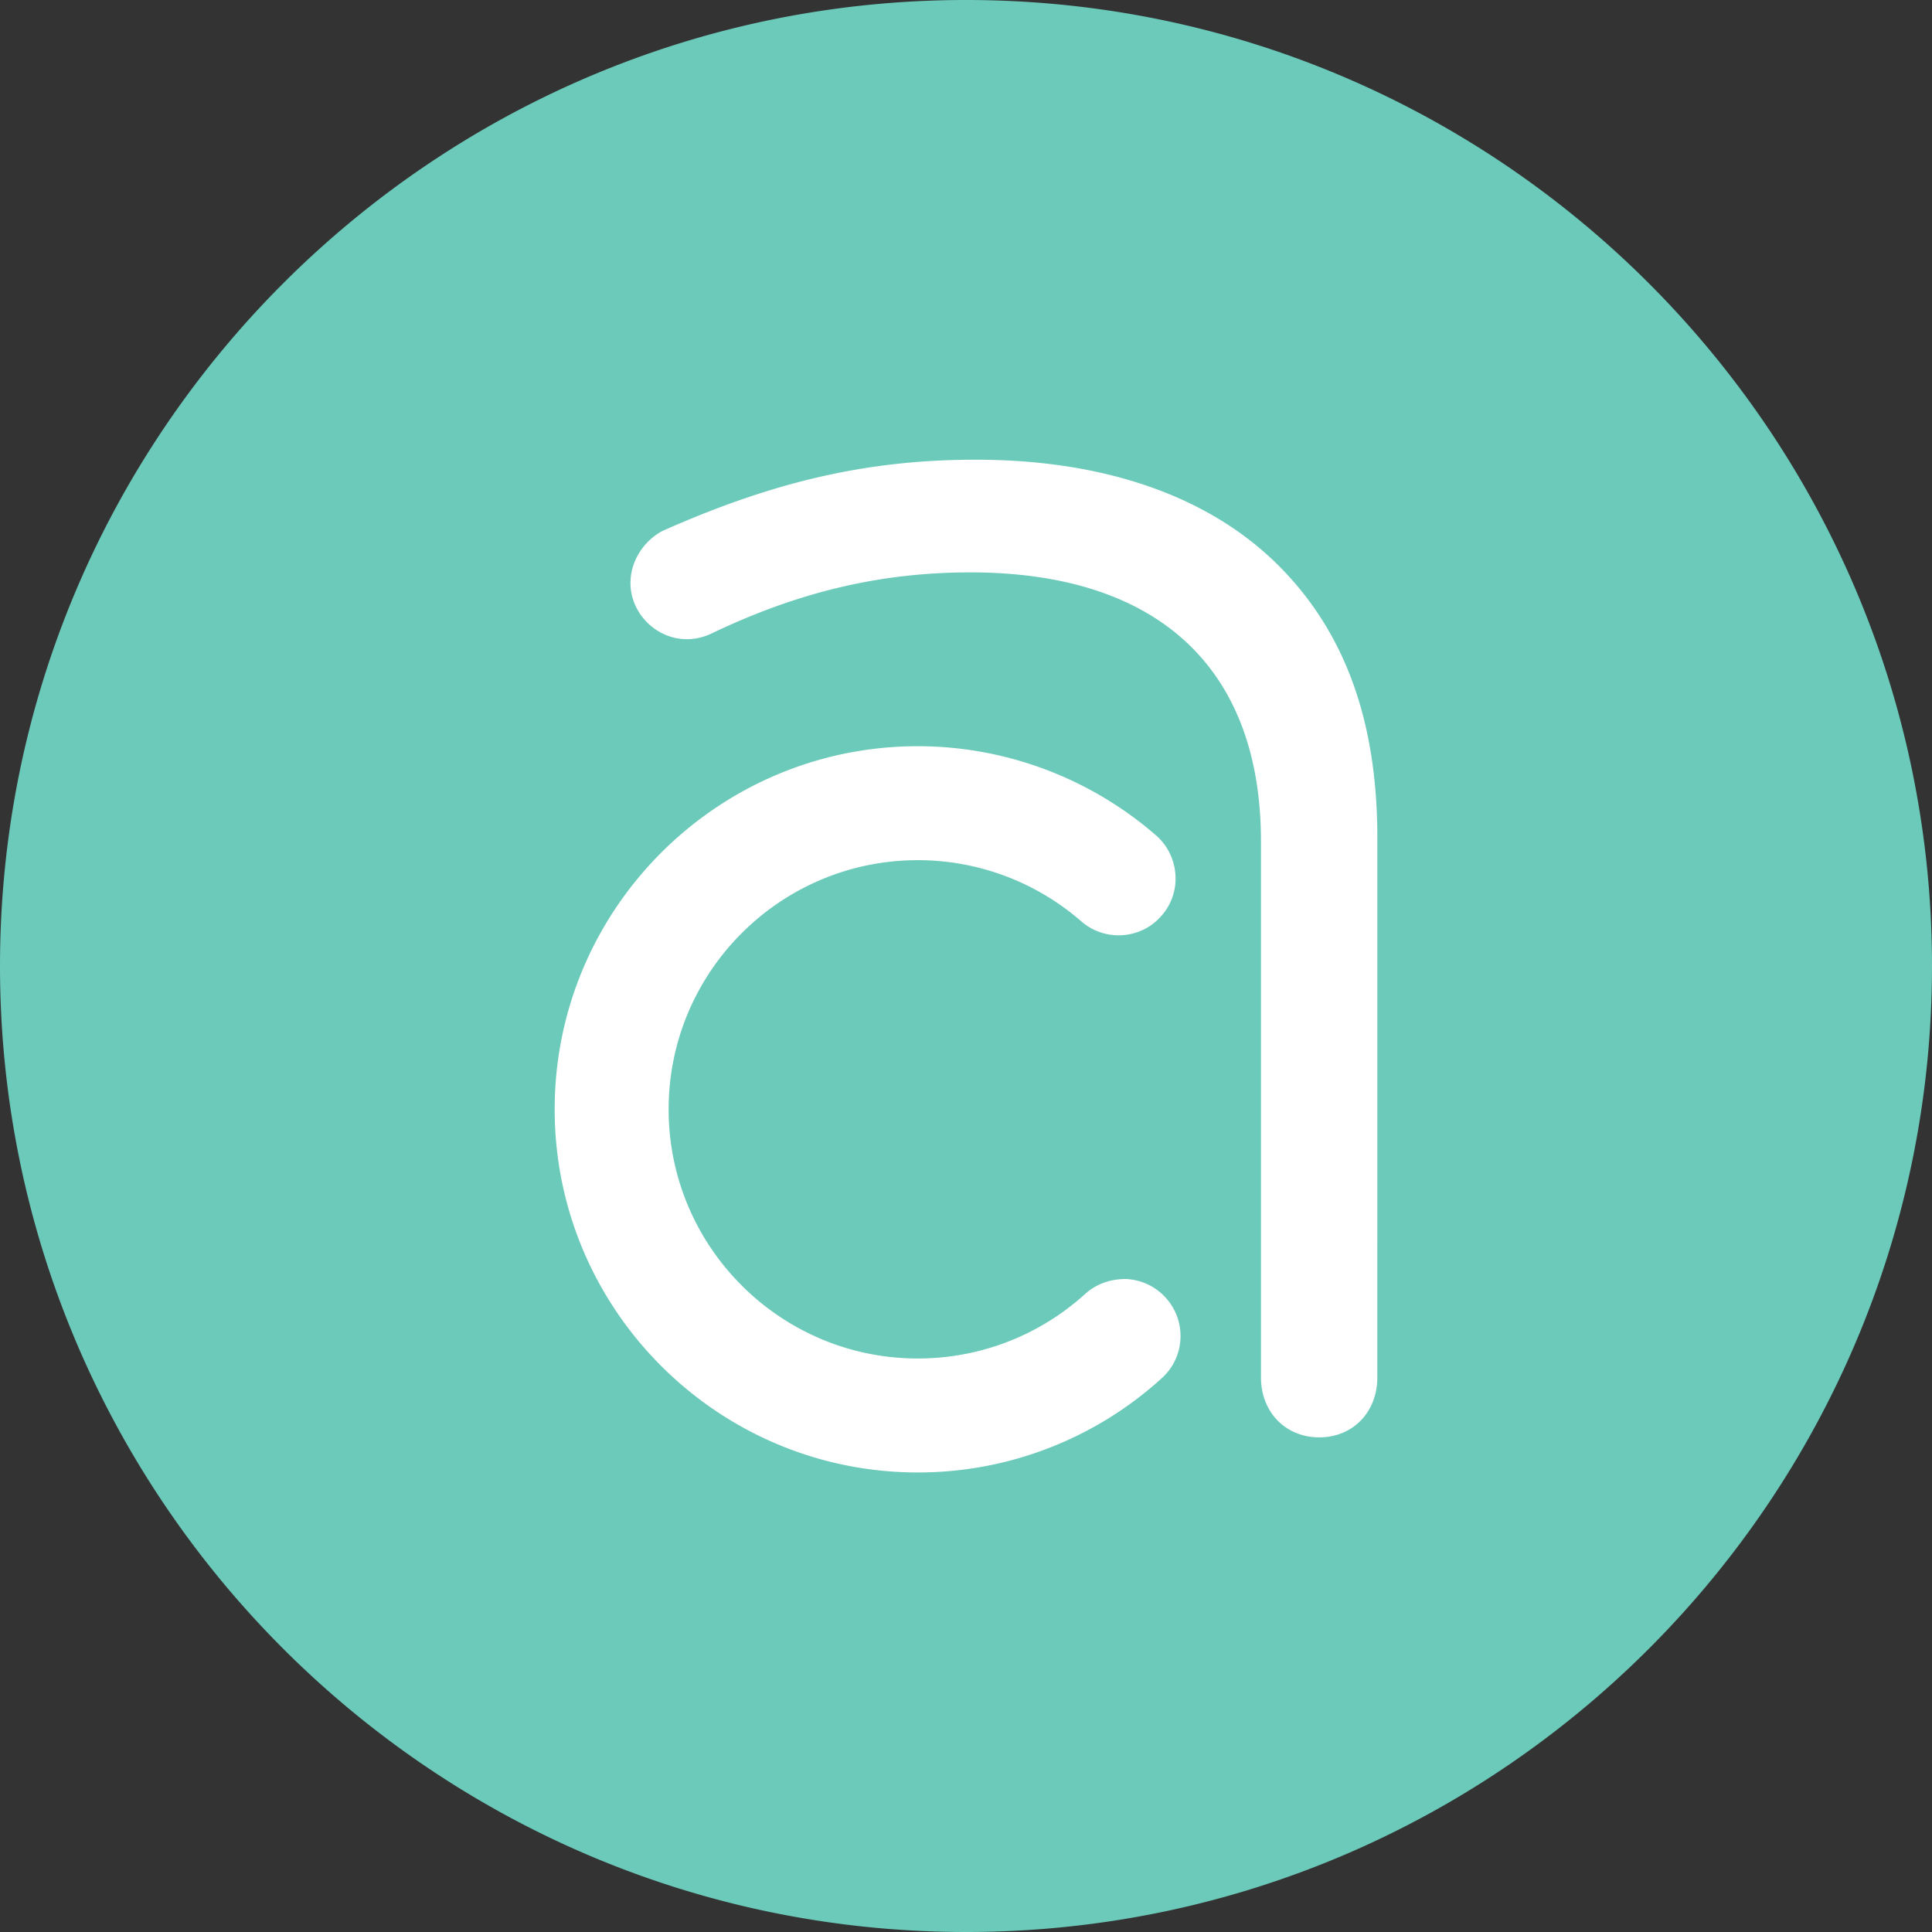
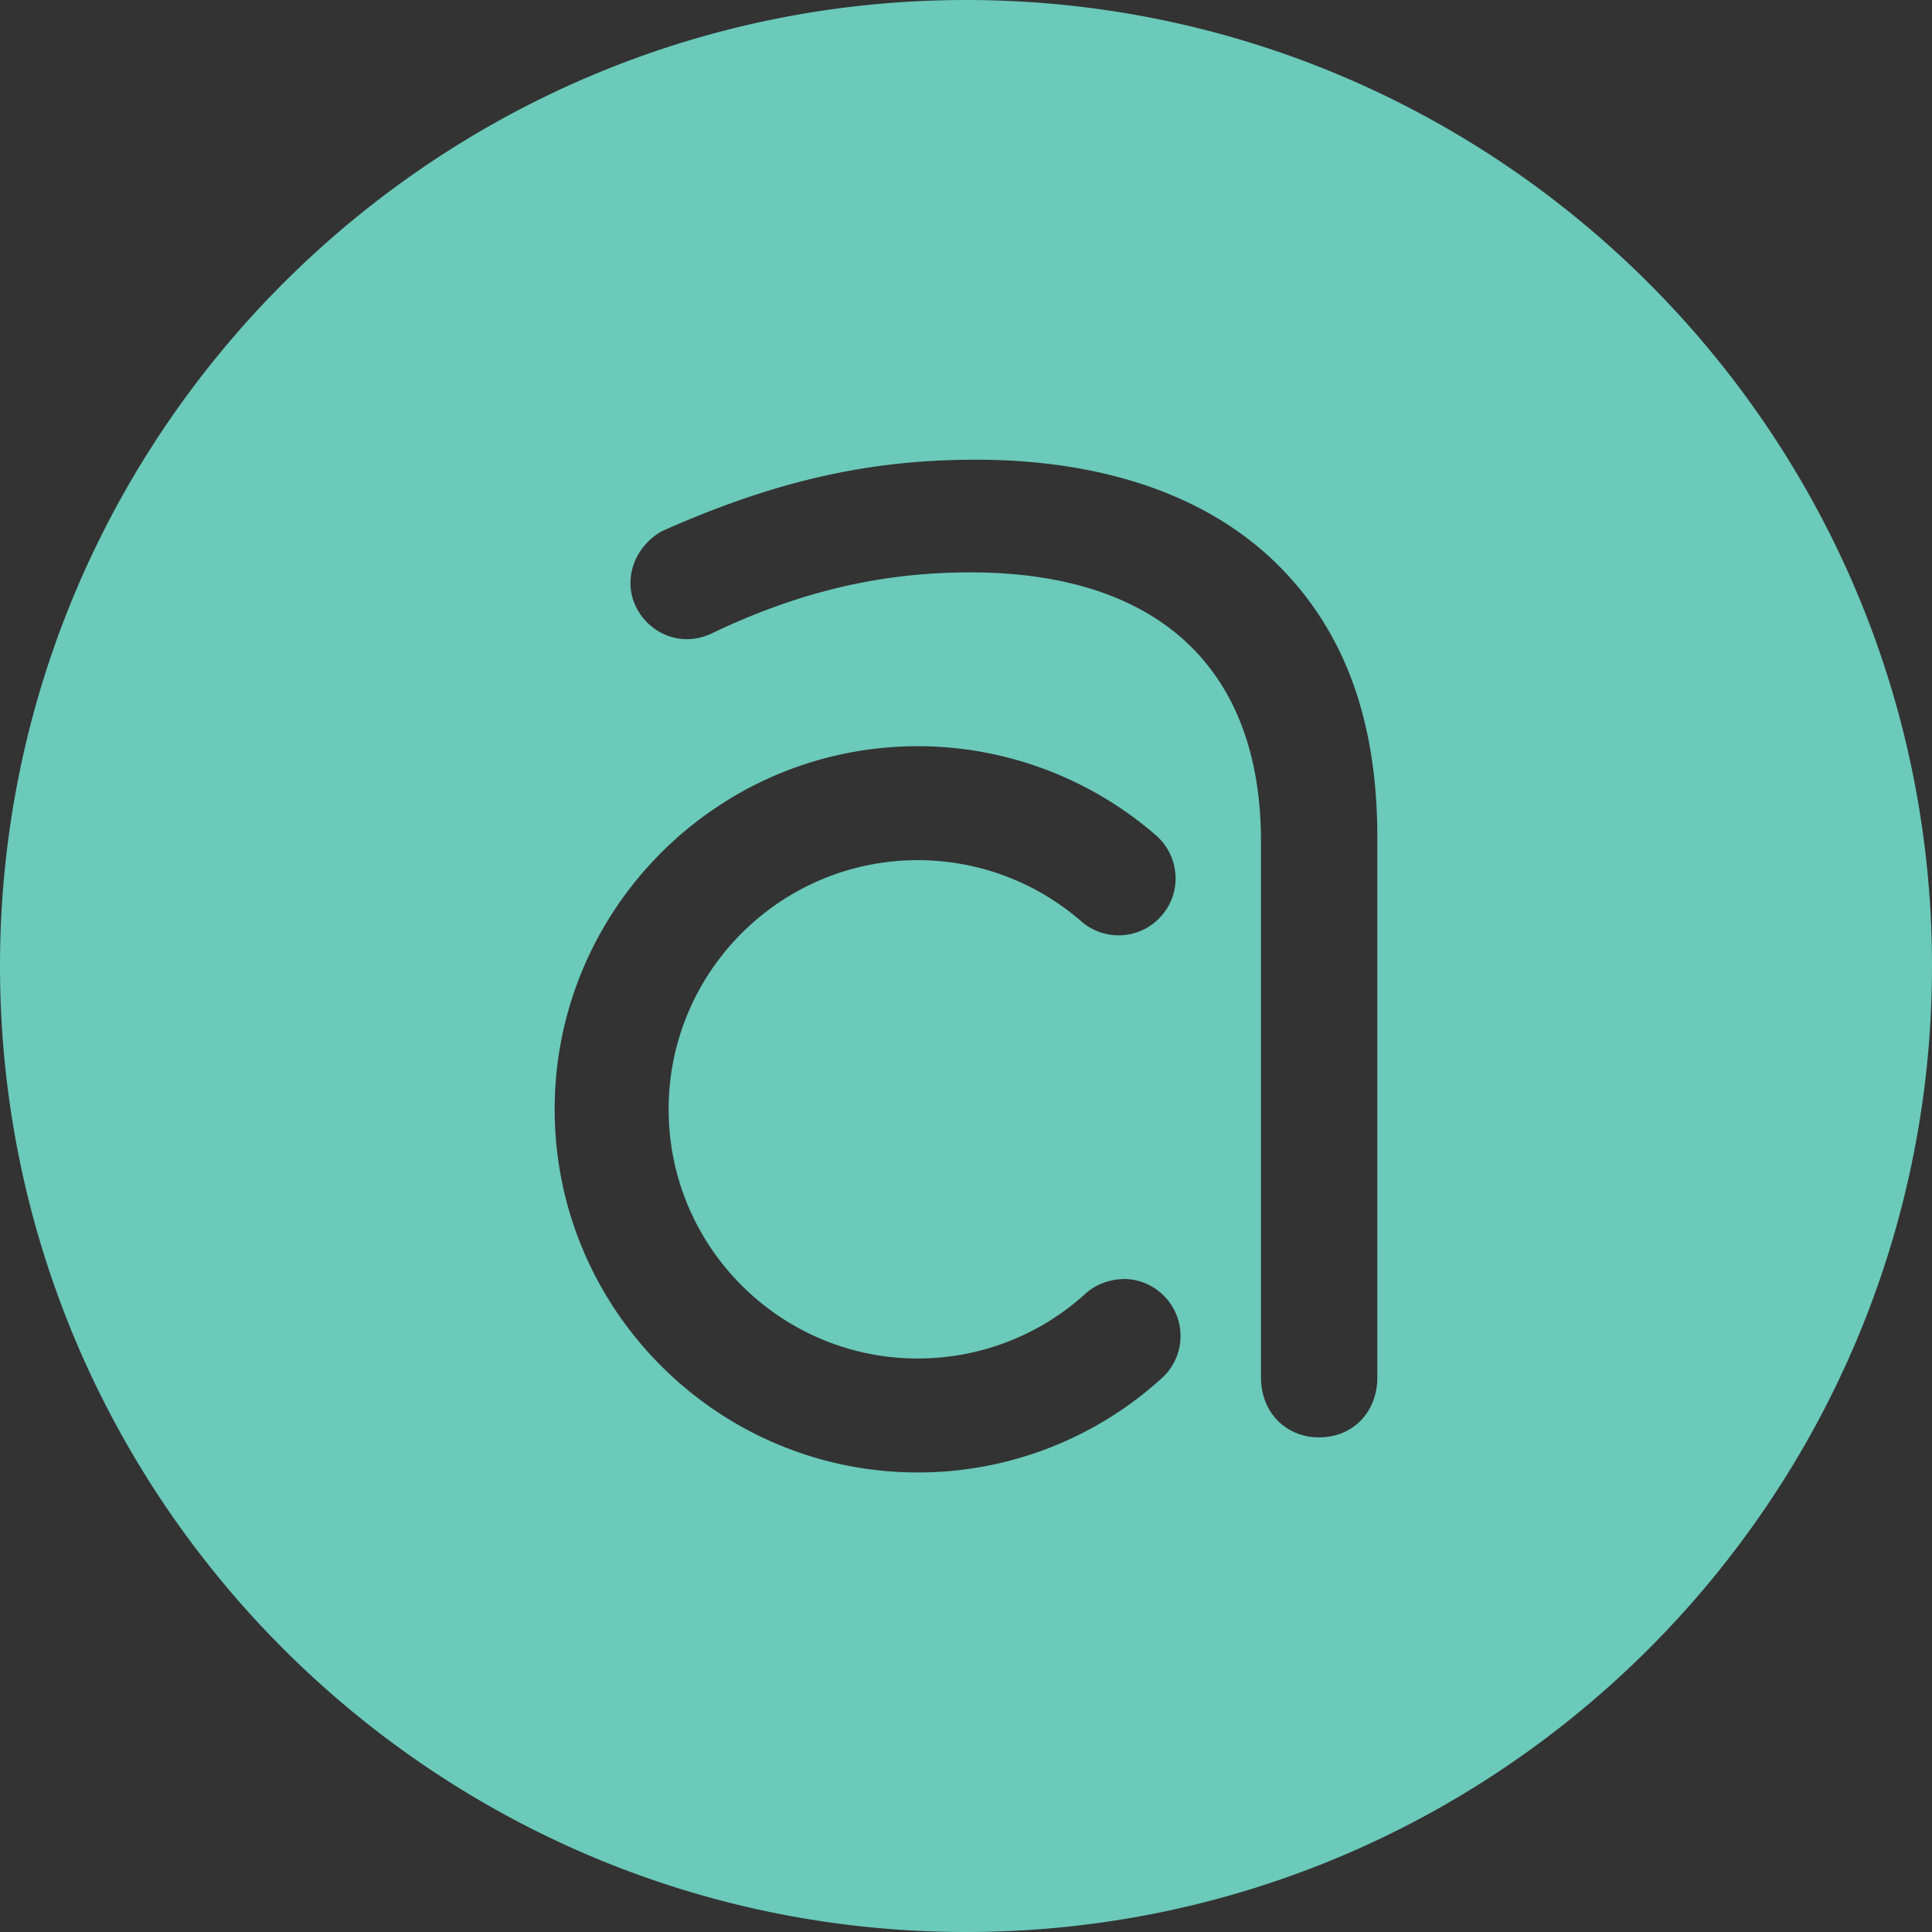
<svg xmlns="http://www.w3.org/2000/svg" width="500" height="500" viewBox="0 0 375 375" version="1.2">
  <rect x="0" y="0" width="375" height="375" fill="#333333" stroke="none" />
-   <path fill="#fff" d="M95.64 79.957h183.72v215.085H95.64z" />
  <path d="M267.34 162.59c0-22.616-6.259-39.872-19.147-52.792-13.477-13.477-33.801-20.571-58.803-20.571-20.696 0-38.758 4.09-60.29 13.6-2.603 1.054-6.723 4.772-6.723 10.38 0 7.404 8.086 13.6 16.048 9.604 16.792-7.994 32.655-11.711 49.911-11.711 36.404 0 56.418 18.558 56.418 52.203V267.34c0 6.754 4.77 11.65 11.308 11.65 6.537 0 11.277-4.896 11.277-11.65zm-41.826 104.904c4.524-4.09 4.864-11.091.744-15.614-1.983-2.2-4.71-3.47-7.653-3.625-2.943-.031-5.762.898-7.962 2.881-8.892 8.086-20.448 12.547-32.5 12.547-26.674 0-48.362-21.687-48.362-48.362s21.688-48.362 48.363-48.362a48.302 48.302 0 0 1 31.725 11.866c2.23 1.952 5.08 2.881 8.024 2.696 2.943-.217 5.638-1.55 7.56-3.78a10.891 10.891 0 0 0 2.695-8.024c-.217-2.944-1.55-5.639-3.75-7.56-12.825-11.153-29.277-17.319-46.254-17.319-38.851 0-70.483 31.633-70.483 70.483 0 38.851 31.632 70.483 70.483 70.483a70.268 70.268 0 0 0 47.37-18.31M187.5 0C290.916 0 375 84.115 375 187.5 375 290.916 290.916 375 187.5 375 84.115 375 0 290.916 0 187.5 0 84.115 84.115 0 187.5 0" fill="#6bcaba" />
</svg>